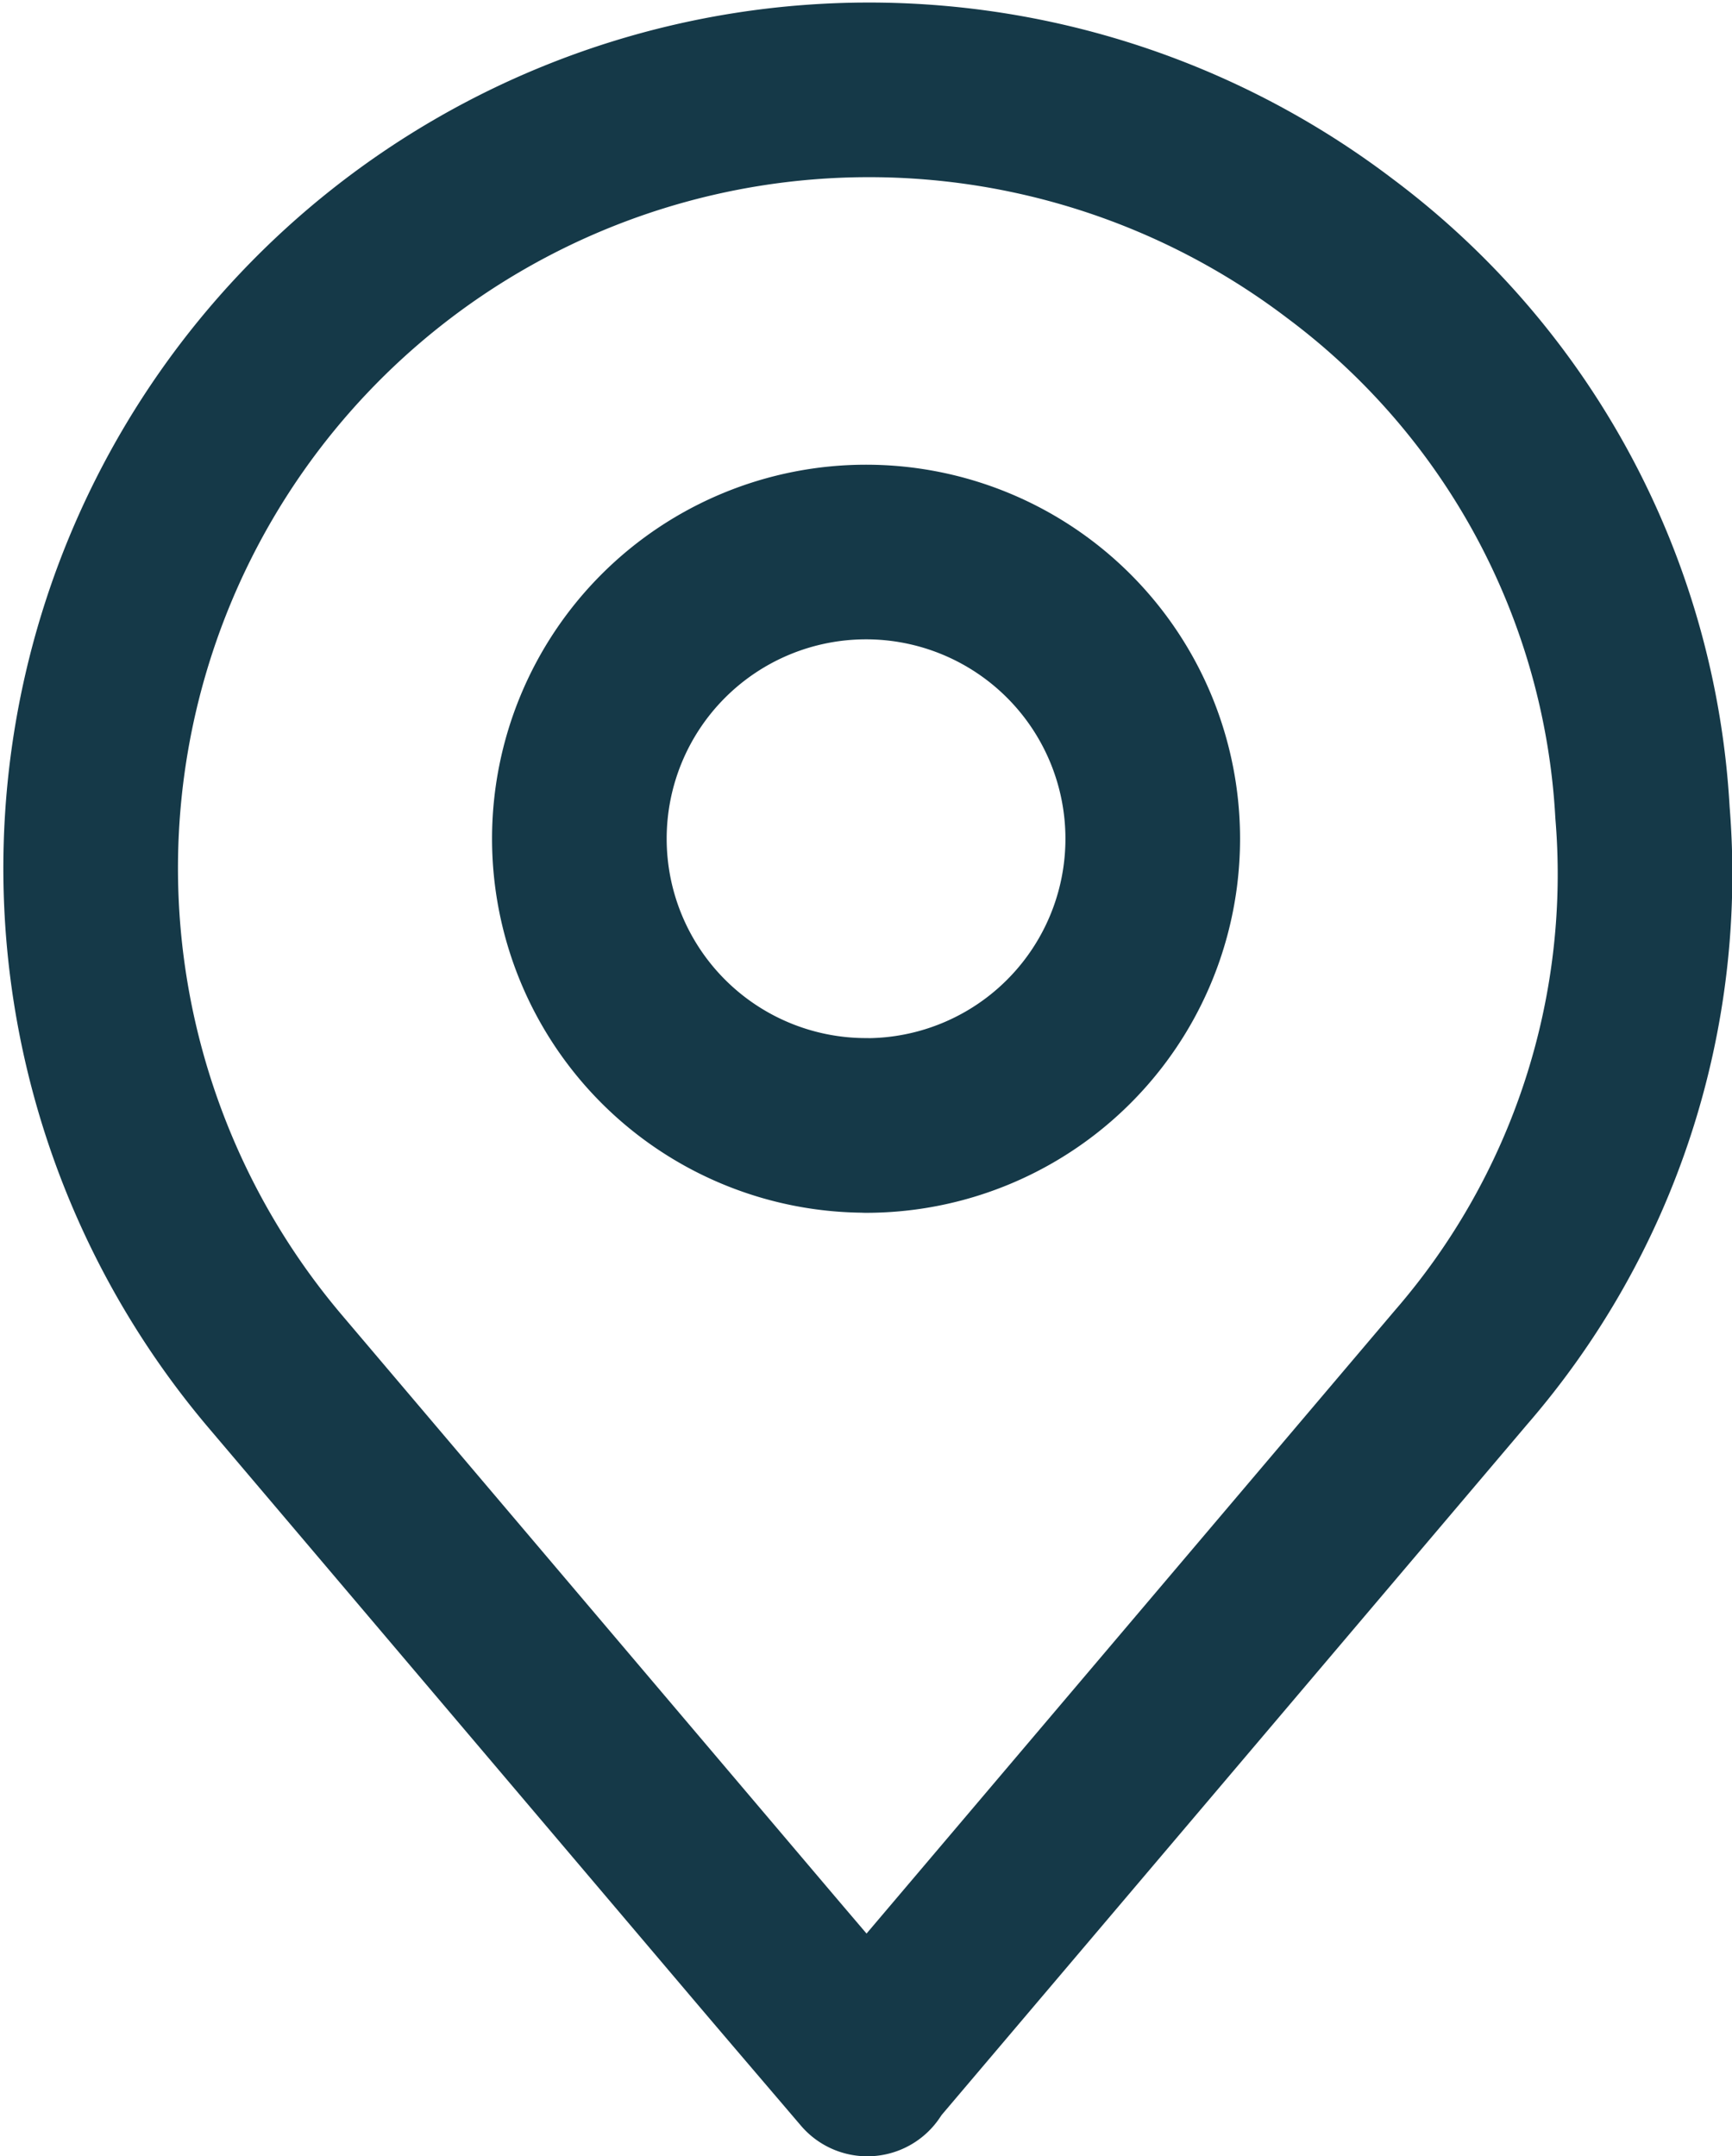
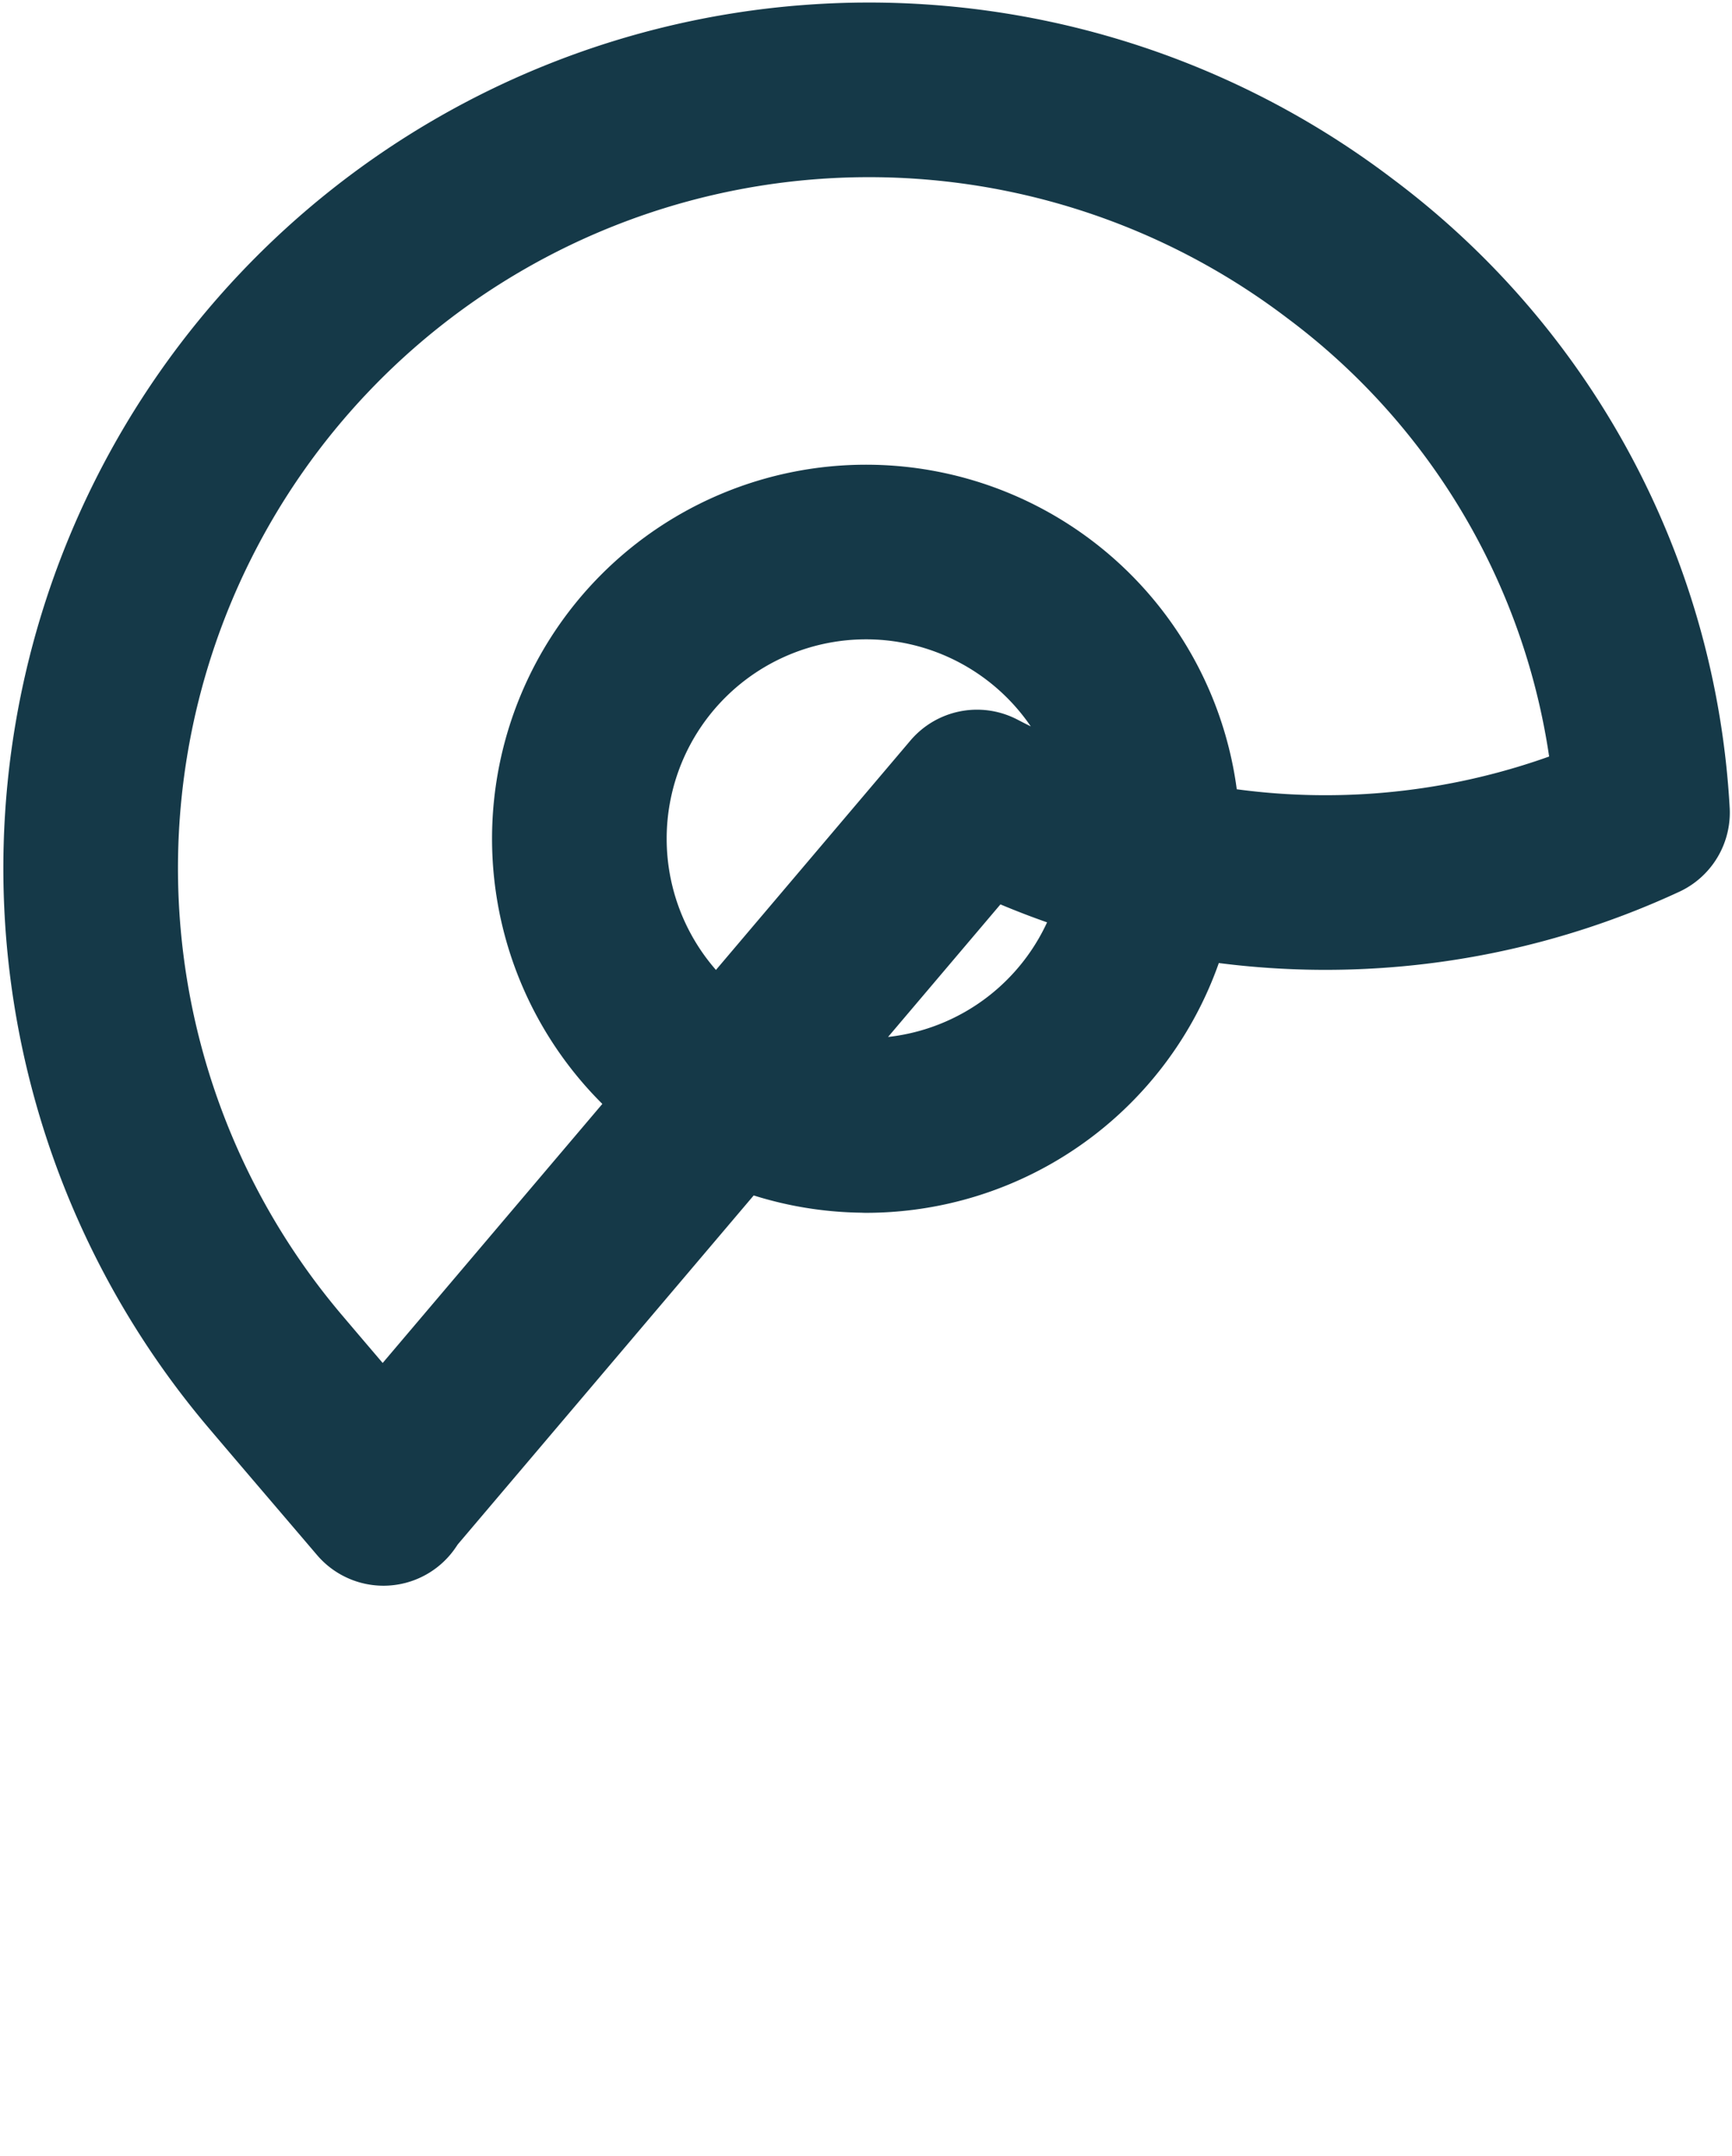
<svg xmlns="http://www.w3.org/2000/svg" width="17.357" height="21.608" viewBox="0 0 17.357 21.608">
  <g id="Group_11112" data-name="Group 11112" transform="translate(0.877 0.876)">
    <g id="Group_11111" data-name="Group 11111" transform="translate(0 0)">
-       <path id="Path_13807" data-name="Path 13807" d="M1820.726,1212.69a7.578,7.578,0,0,0-3.031-5.652,7.8,7.8,0,0,0-10.656,11.27l4.849,5.718c.346.408.694.814,1.07,1.255.039-.057.054-.083.073-.1q2.938-3.464,5.875-6.929A7.545,7.545,0,0,0,1820.726,1212.69Zm-7.781,3.135a2.873,2.873,0,1,1,2.873-2.873A2.873,2.873,0,0,1,1812.945,1215.826Z" transform="translate(-1805.143 -1205.423)" fill="none" stroke="#153948" stroke-linejoin="round" stroke-width="1.75" />
+       <path id="Path_13807" data-name="Path 13807" d="M1820.726,1212.69a7.578,7.578,0,0,0-3.031-5.652,7.8,7.8,0,0,0-10.656,11.27c.346.408.694.814,1.07,1.255.039-.057.054-.083.073-.1q2.938-3.464,5.875-6.929A7.545,7.545,0,0,0,1820.726,1212.69Zm-7.781,3.135a2.873,2.873,0,1,1,2.873-2.873A2.873,2.873,0,0,1,1812.945,1215.826Z" transform="translate(-1805.143 -1205.423)" fill="none" stroke="#153948" stroke-linejoin="round" stroke-width="1.75" />
    </g>
  </g>
</svg>